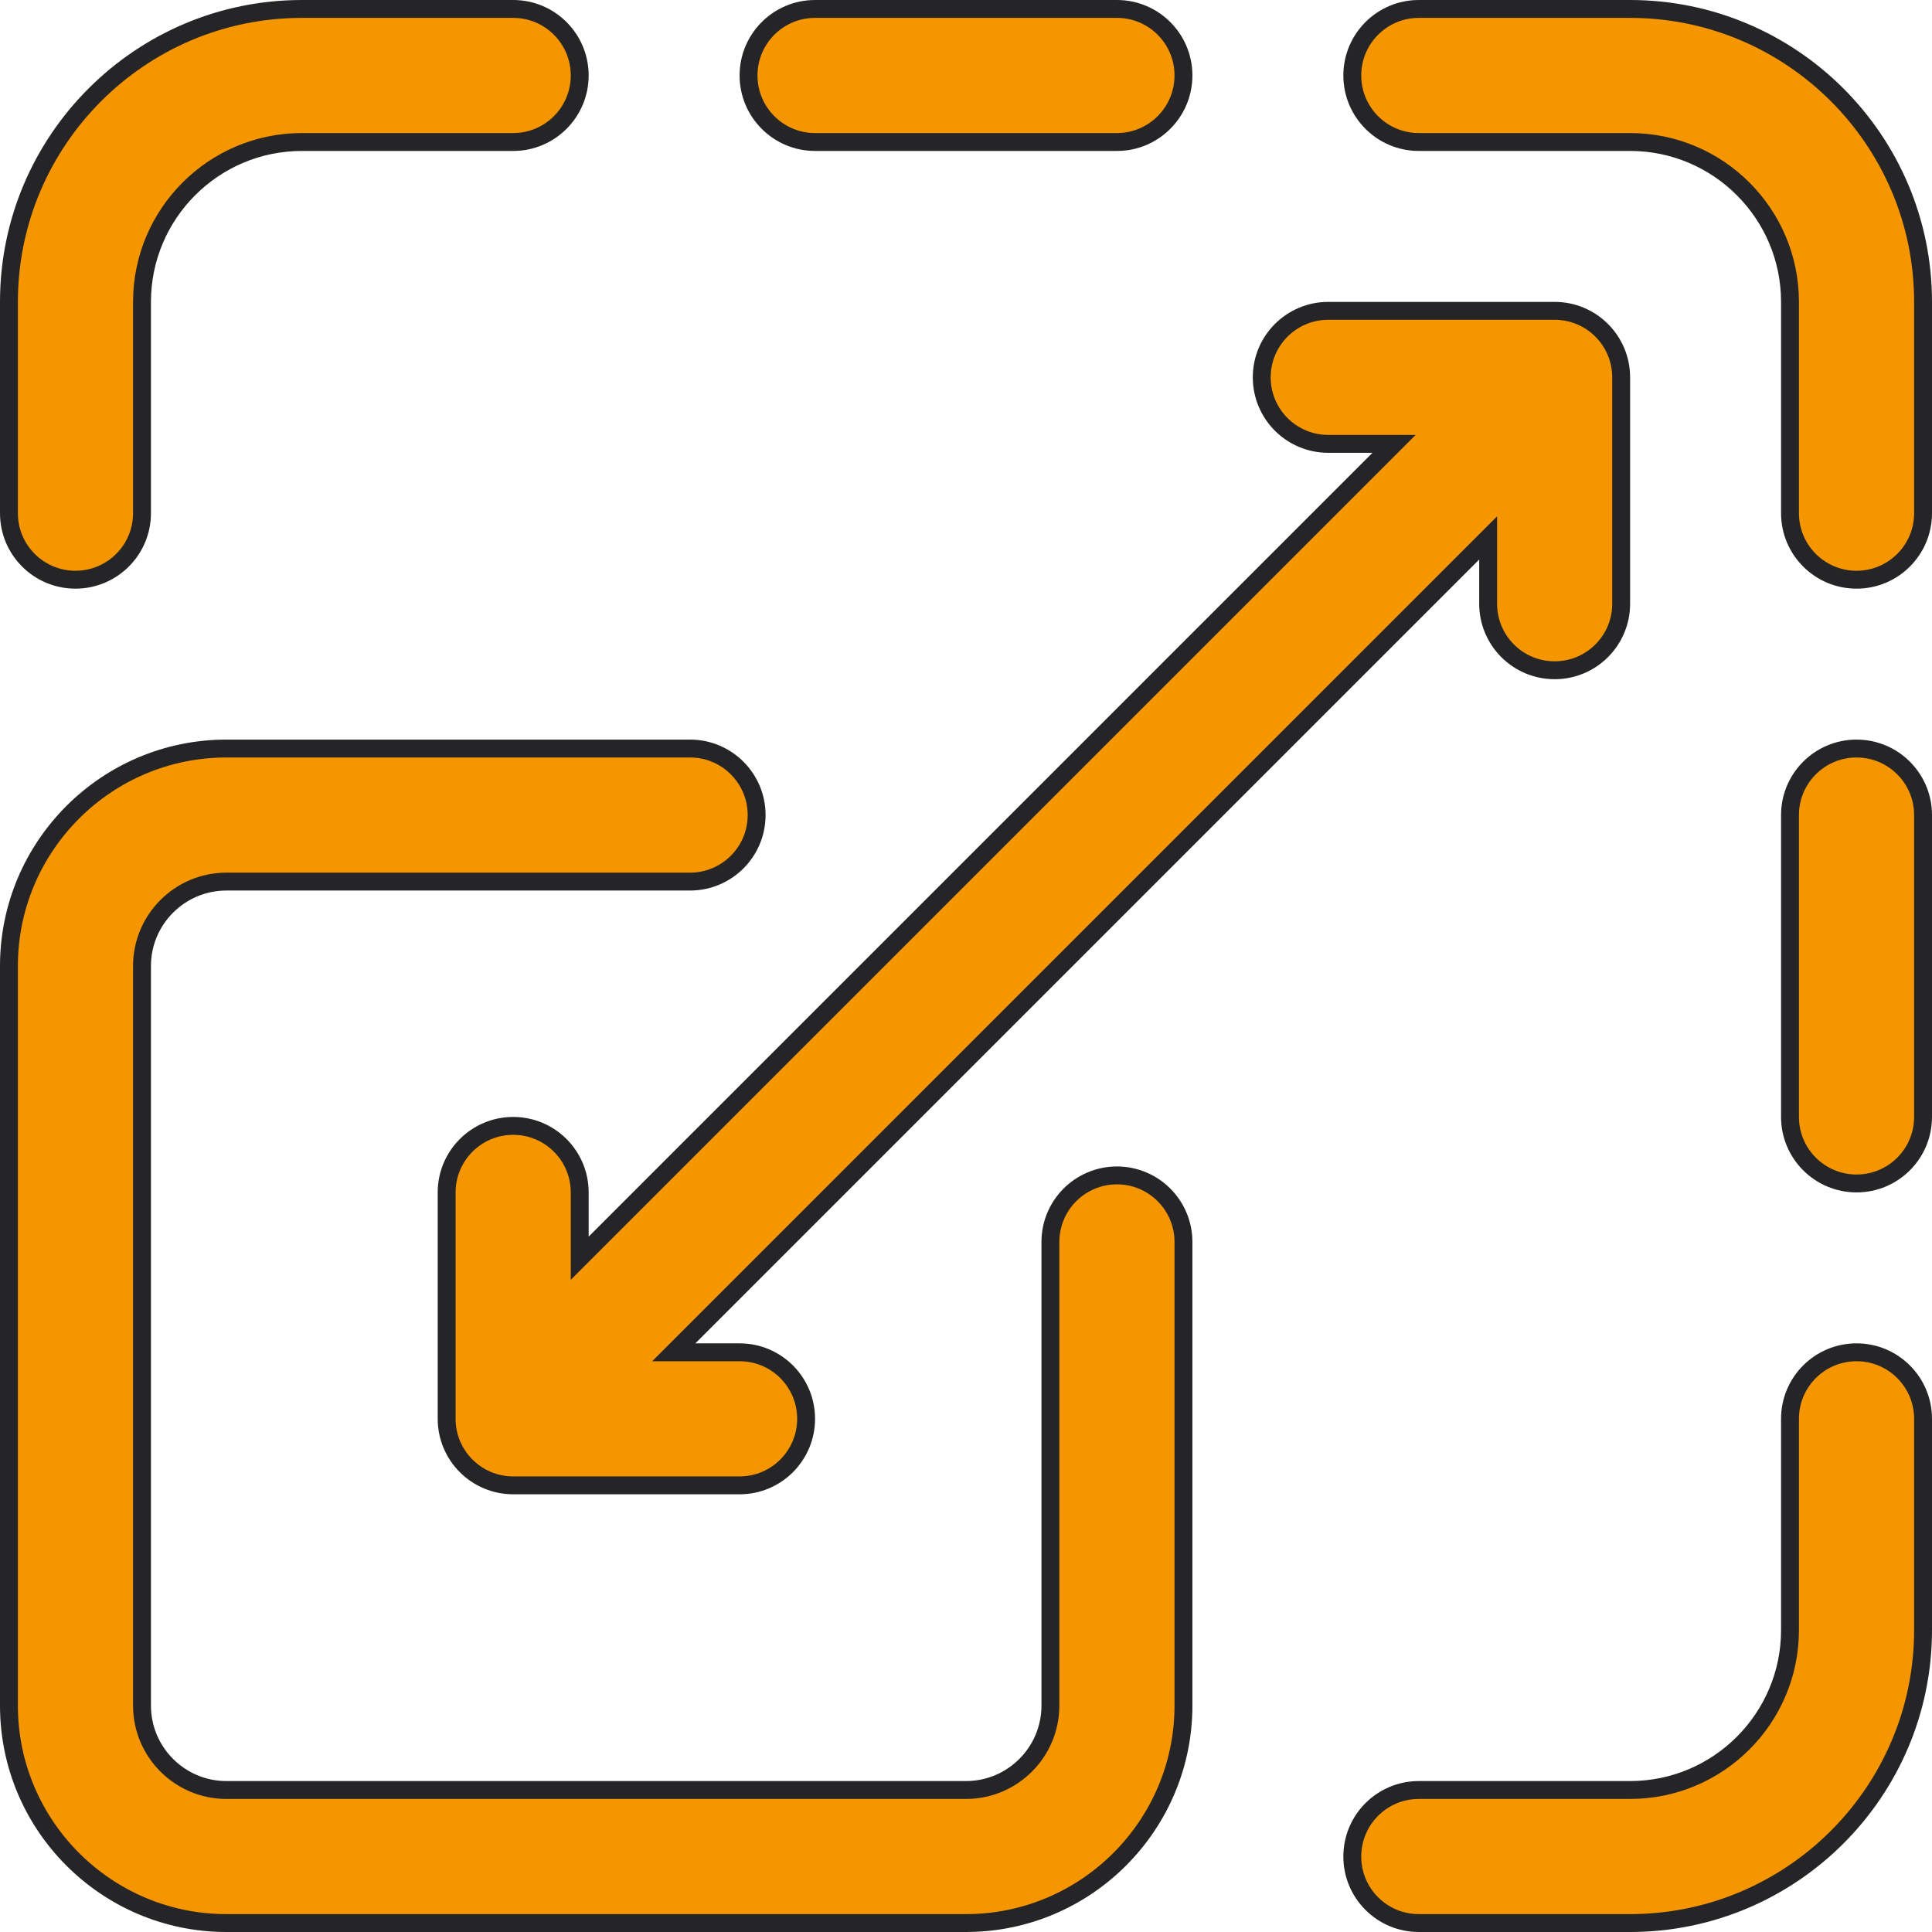
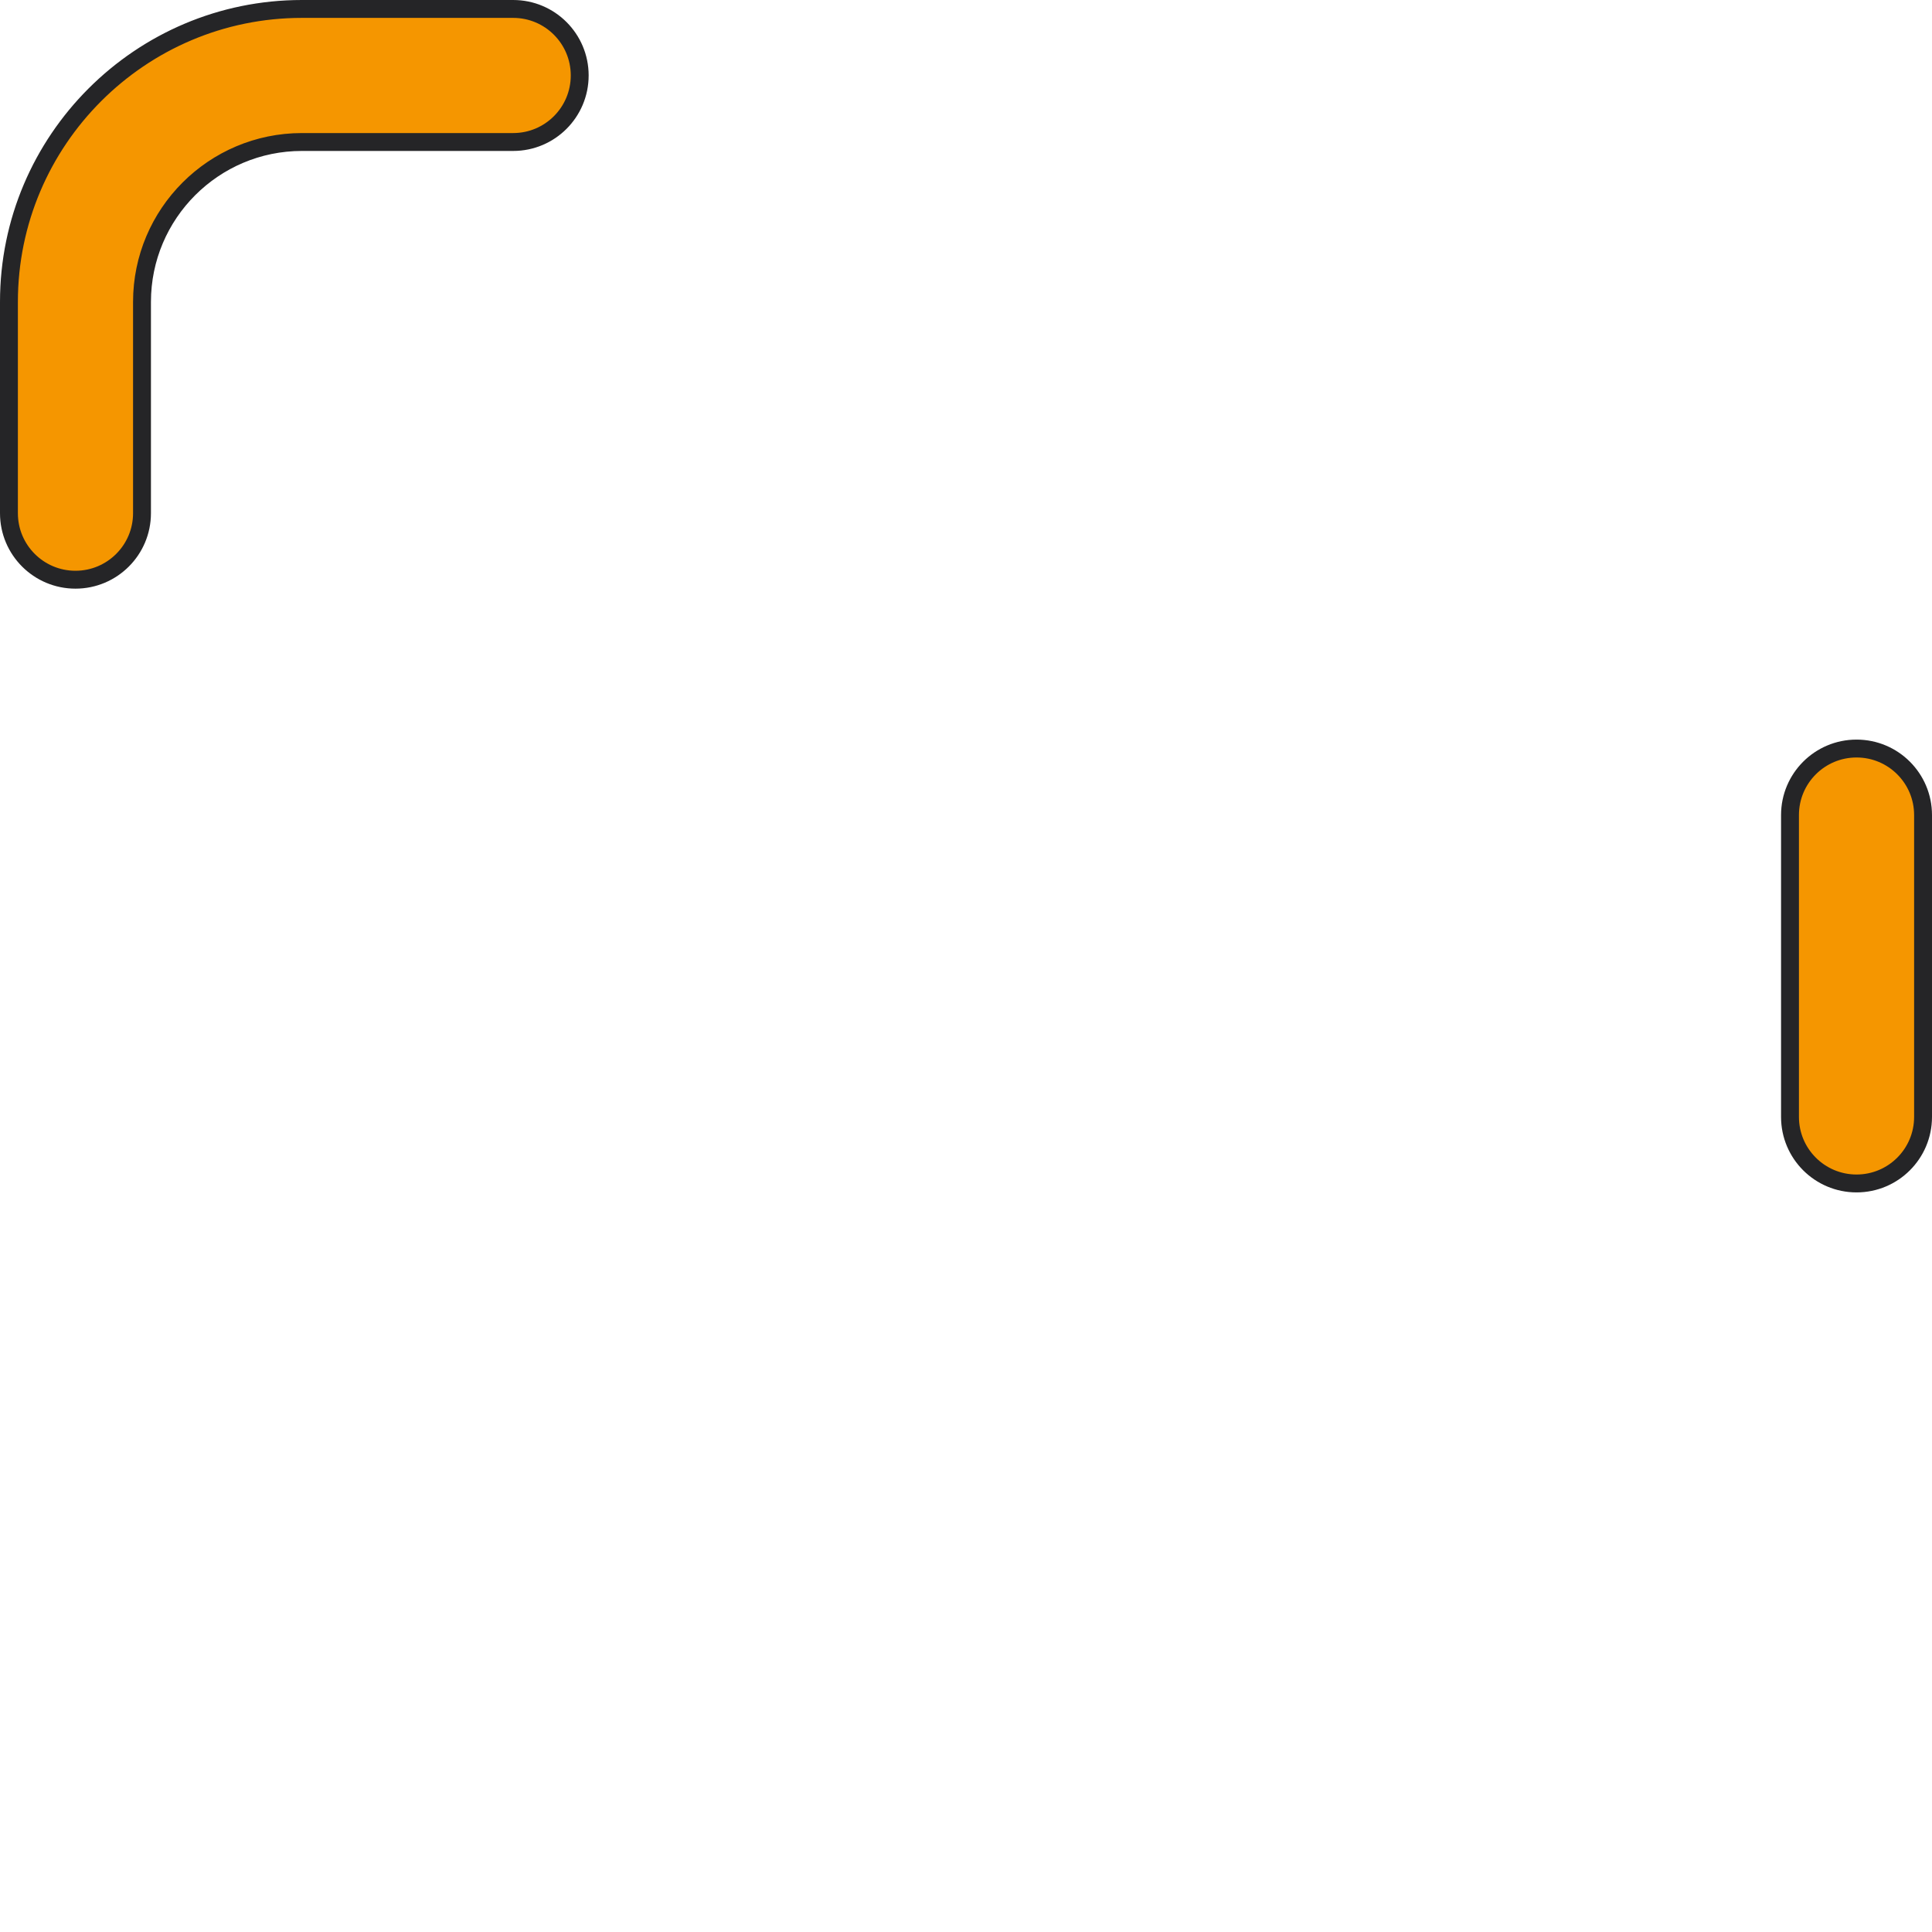
<svg xmlns="http://www.w3.org/2000/svg" width="54" height="54" viewBox="0 0 54 54" fill="none">
-   <path d="M6.328 20.922H19.288C20.315 20.922 21.148 21.755 21.148 22.781C21.148 23.808 20.315 24.64 19.288 24.641H6.328C5.027 24.641 3.969 25.699 3.969 27V47.672C3.969 48.973 5.027 50.031 6.328 50.031H27C28.301 50.031 29.359 48.973 29.359 47.672V34.713C29.359 33.686 30.192 32.853 31.219 32.853C32.246 32.853 33.078 33.686 33.078 34.713V47.672C33.078 51.023 30.351 53.75 27 53.75H6.328C2.977 53.75 0.25 51.023 0.25 47.672V27C0.25 23.649 2.977 20.922 6.328 20.922Z" fill="#F59600" stroke="#252527" stroke-width="0.5" />
  <path d="M8.438 0.25H14.344C15.371 0.25 16.203 1.082 16.203 2.109C16.203 3.136 15.371 3.969 14.344 3.969H8.438C5.973 3.969 3.969 5.973 3.969 8.438V14.344C3.969 15.371 3.136 16.203 2.109 16.203C1.082 16.203 0.25 15.371 0.25 14.344V8.438C0.25 3.923 3.923 0.25 8.438 0.25Z" fill="#F59600" stroke="#252527" stroke-width="0.5" />
-   <path d="M22.781 0.25H31.219C32.246 0.25 33.078 1.082 33.078 2.109C33.078 3.136 32.246 3.969 31.219 3.969H22.781C21.754 3.969 20.922 3.136 20.922 2.109C20.922 1.082 21.754 0.25 22.781 0.25Z" fill="#F59600" stroke="#252527" stroke-width="0.5" />
-   <path d="M39.656 0.25H45.562C50.077 0.25 53.75 3.923 53.75 8.438V14.344C53.75 15.371 52.918 16.203 51.891 16.203C50.864 16.203 50.031 15.371 50.031 14.344V8.438C50.031 5.973 48.027 3.969 45.562 3.969H39.656C38.629 3.969 37.797 3.136 37.797 2.109C37.797 1.082 38.629 0.25 39.656 0.25Z" fill="#F59600" stroke="#252527" stroke-width="0.5" />
-   <path d="M51.891 37.797C52.918 37.797 53.75 38.629 53.75 39.656V45.562C53.75 50.077 50.077 53.75 45.562 53.75H39.656C38.629 53.75 37.797 52.918 37.797 51.891C37.797 50.864 38.629 50.031 39.656 50.031H45.562C48.027 50.031 50.031 48.027 50.031 45.562V39.656C50.031 38.629 50.864 37.797 51.891 37.797Z" fill="#F59600" stroke="#252527" stroke-width="0.5" />
  <path d="M51.891 20.922C52.918 20.922 53.75 21.754 53.75 22.781V31.219C53.75 32.246 52.918 33.078 51.891 33.078C50.864 33.078 50.031 32.246 50.031 31.219V22.781C50.031 21.754 50.864 20.922 51.891 20.922Z" fill="#F59600" stroke="#252527" stroke-width="0.5" />
-   <path d="M37.125 8.688H43.453C44.48 8.688 45.312 9.52 45.312 10.547V16.875C45.312 17.902 44.48 18.734 43.453 18.734C42.426 18.734 41.594 17.902 41.594 16.875V15.036L18.833 37.797H20.672C21.699 37.797 22.531 38.629 22.531 39.656C22.531 40.683 21.699 41.516 20.672 41.516H14.344C13.317 41.516 12.484 40.683 12.484 39.656V33.328C12.484 32.301 13.317 31.469 14.344 31.469C15.371 31.469 16.203 32.301 16.203 33.328V35.167L38.964 12.406H37.125C36.098 12.406 35.266 11.574 35.266 10.547C35.266 9.52 36.098 8.688 37.125 8.688Z" fill="#F59600" stroke="#252527" stroke-width="0.5" />
</svg>